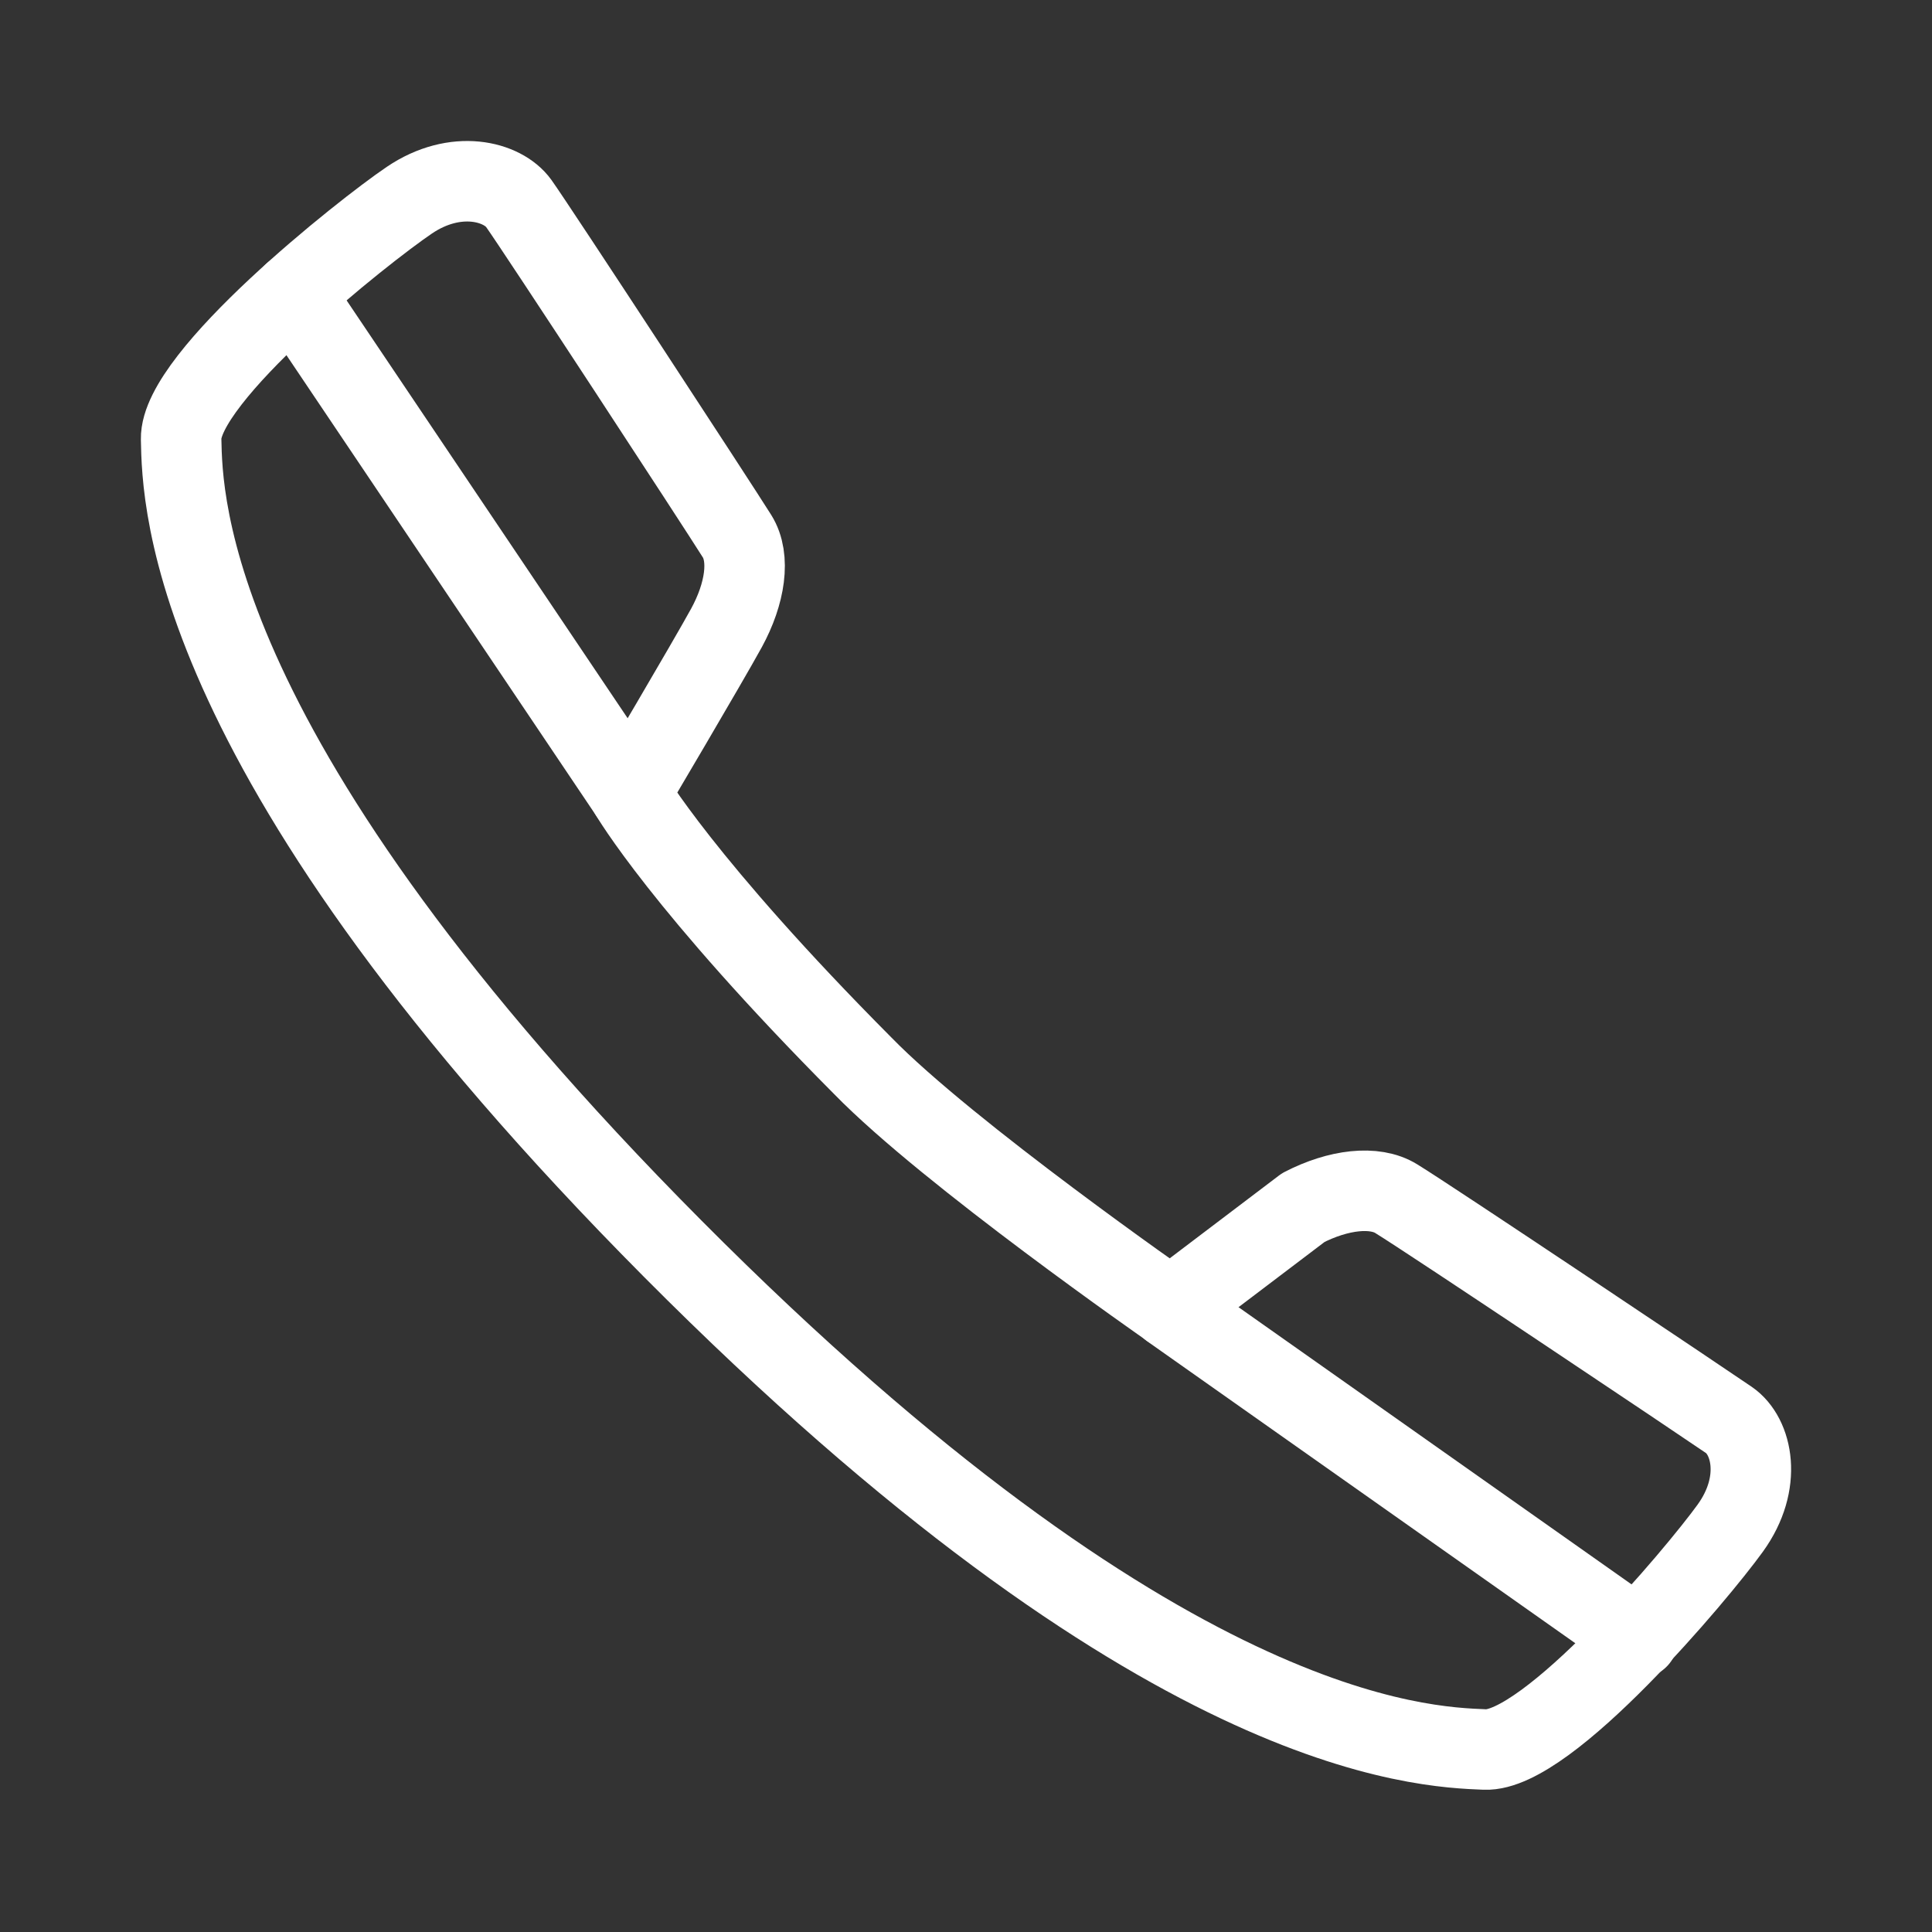
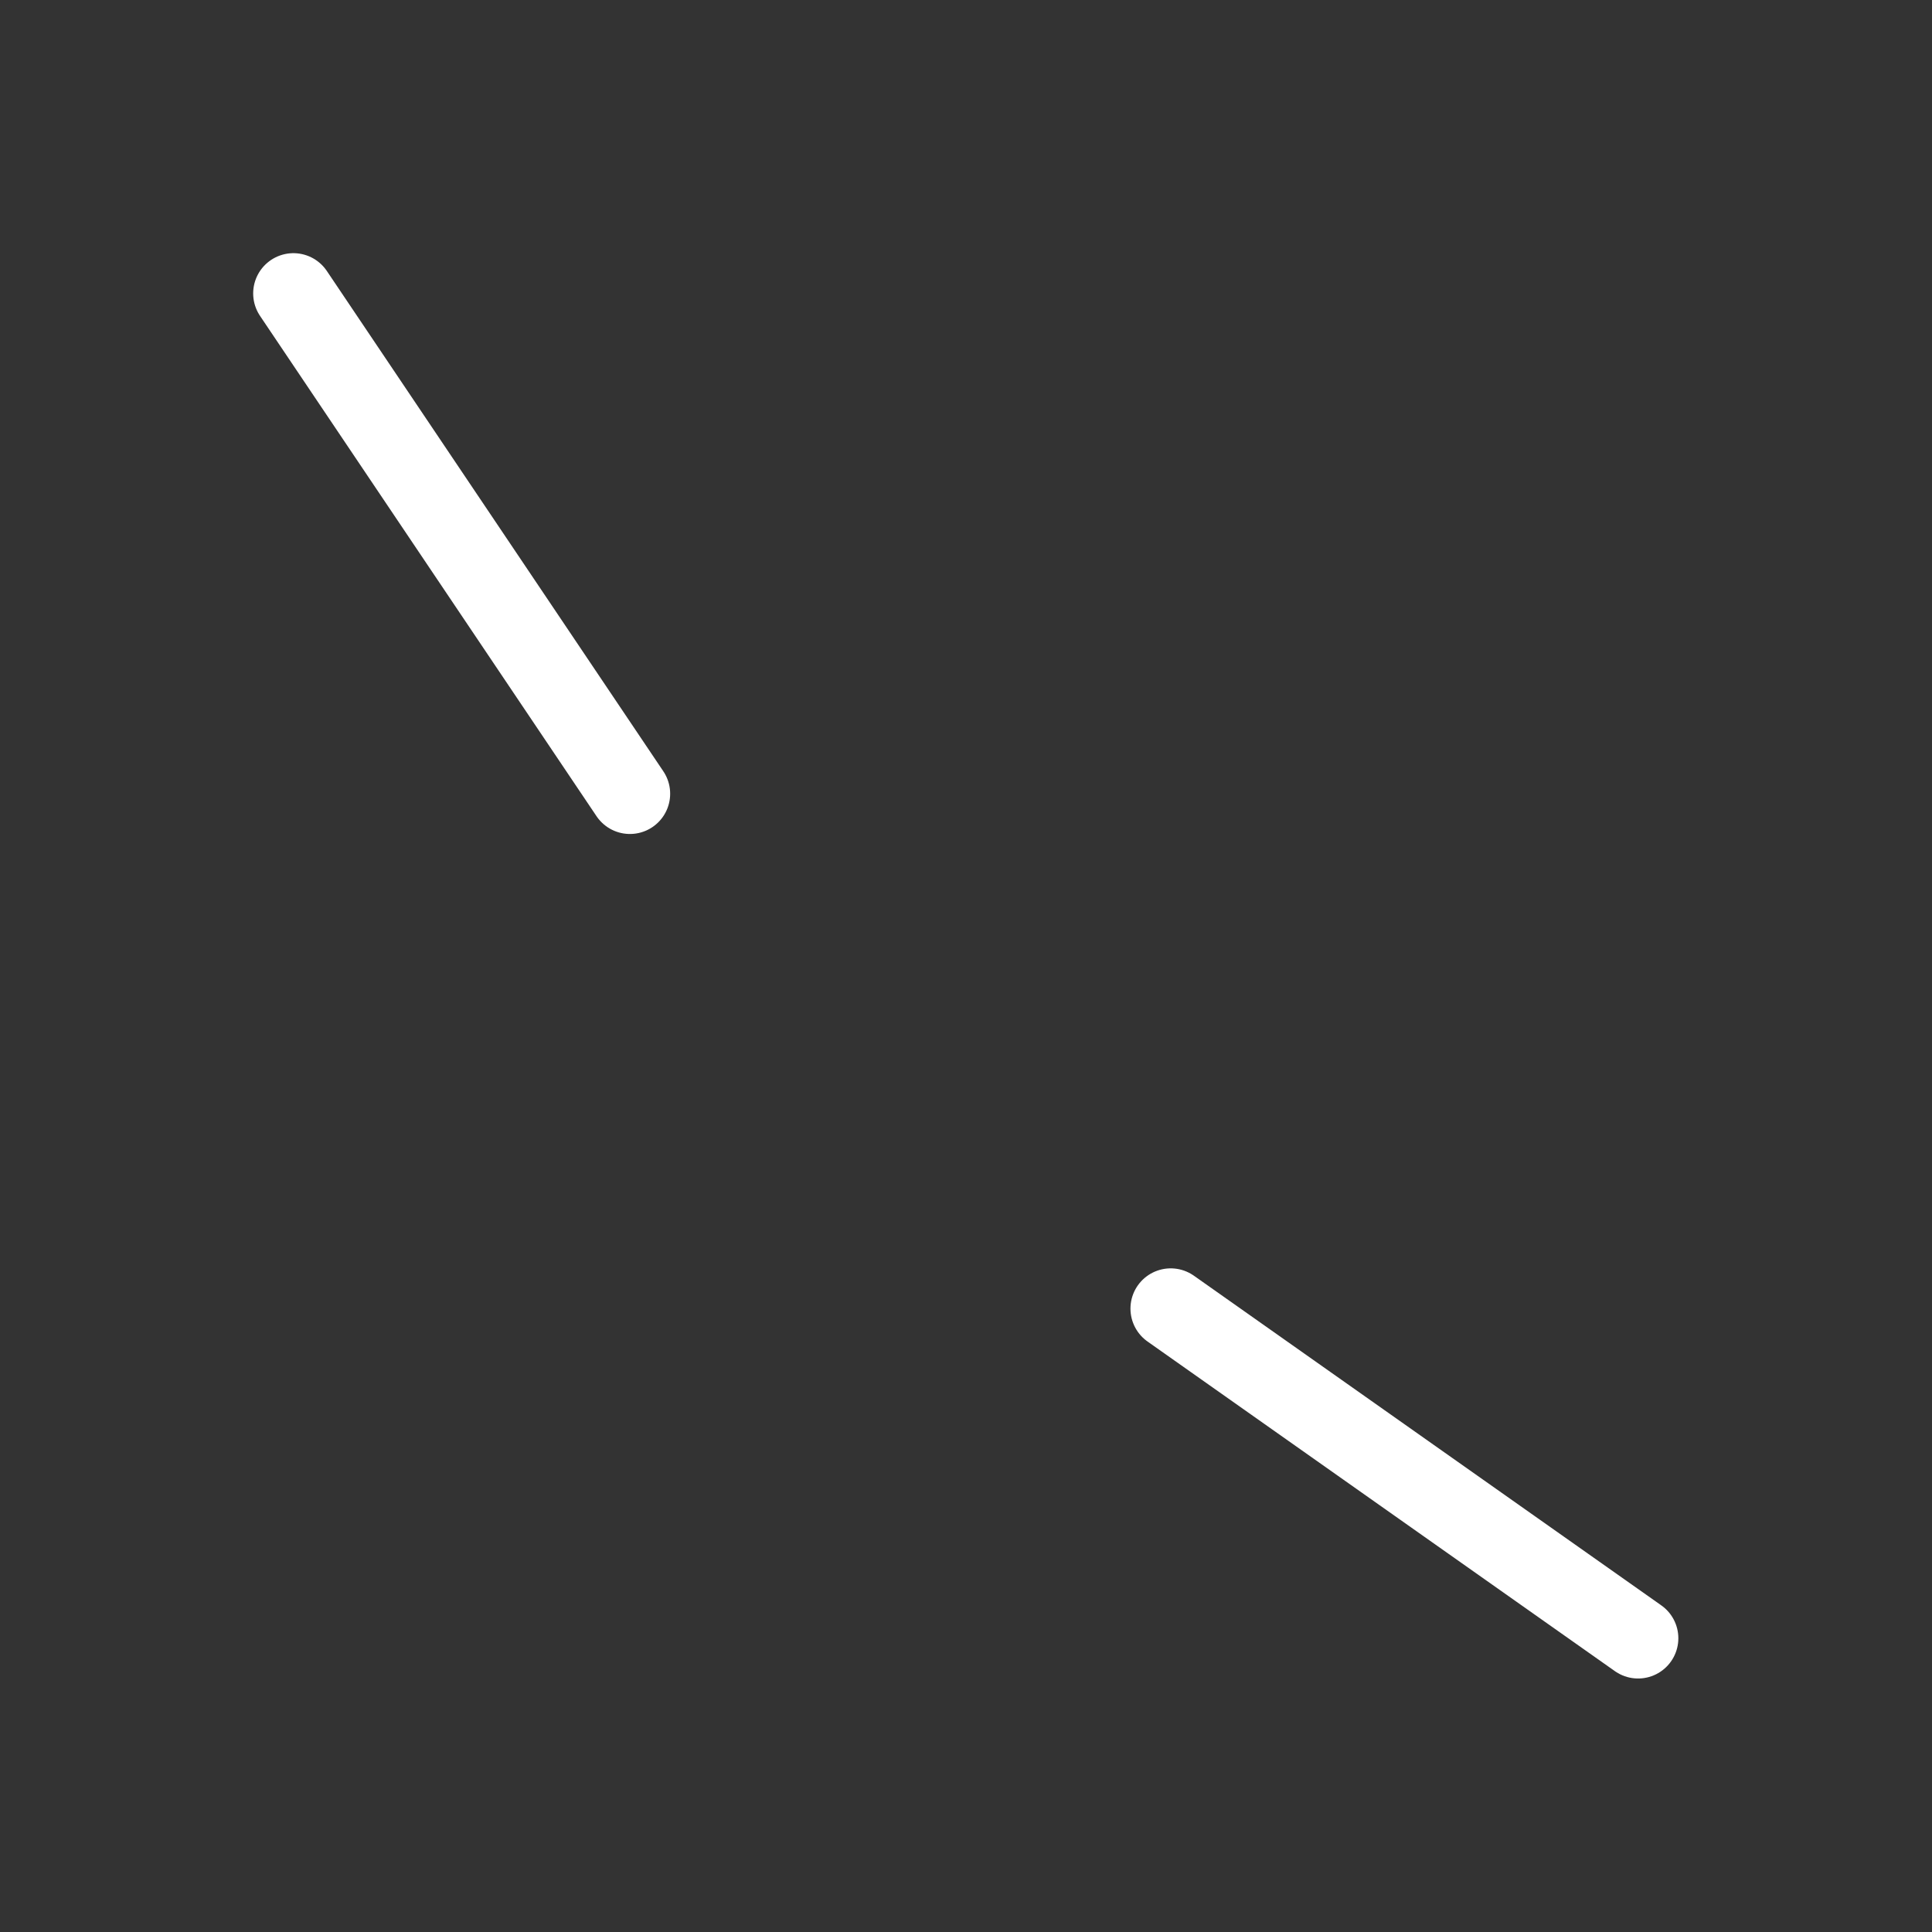
<svg xmlns="http://www.w3.org/2000/svg" width="24" height="24" viewBox="0 0 24 24" fill="none">
  <rect x="0" y="0" width="24" height="24" fill="#333333" stroke="none" />
  <g clip-path="url(#clip0_8710_155111)">
    <path d="M3.645 3.645L7.825 9.86" stroke="white" stroke-linecap="round" stroke-linejoin="round" />
    <path d="M14.543 16.256L20.349 20.351" stroke="white" stroke-linecap="round" stroke-linejoin="round" />
-     <path fill-rule="evenodd" clip-rule="evenodd" d="M14.541 16.251L16.19 15.001C16.625 14.777 17.074 14.723 17.344 14.89C17.754 15.14 21.188 17.44 21.478 17.64C21.768 17.84 21.9 18.421 21.494 18.983C21.088 19.546 19.225 21.766 18.445 21.733C17.665 21.701 14.419 21.608 8.36 15.515C2.301 9.421 2.266 6.226 2.25 5.455C2.234 4.683 4.51 2.876 5.085 2.487C5.66 2.098 6.243 2.248 6.444 2.527C6.671 2.845 8.91 6.268 9.156 6.661C9.324 6.93 9.258 7.373 9.024 7.801C8.79 8.228 7.825 9.86 7.825 9.86C7.825 9.86 8.481 10.991 10.719 13.241C11.783 14.332 14.541 16.251 14.541 16.251Z" stroke="white" stroke-linecap="round" stroke-linejoin="round" />
  </g>
  <defs>
    <clipPath id="clip0_8710_155111">
      <rect width="24" height="24" fill="white" />
    </clipPath>
  </defs>
</svg>